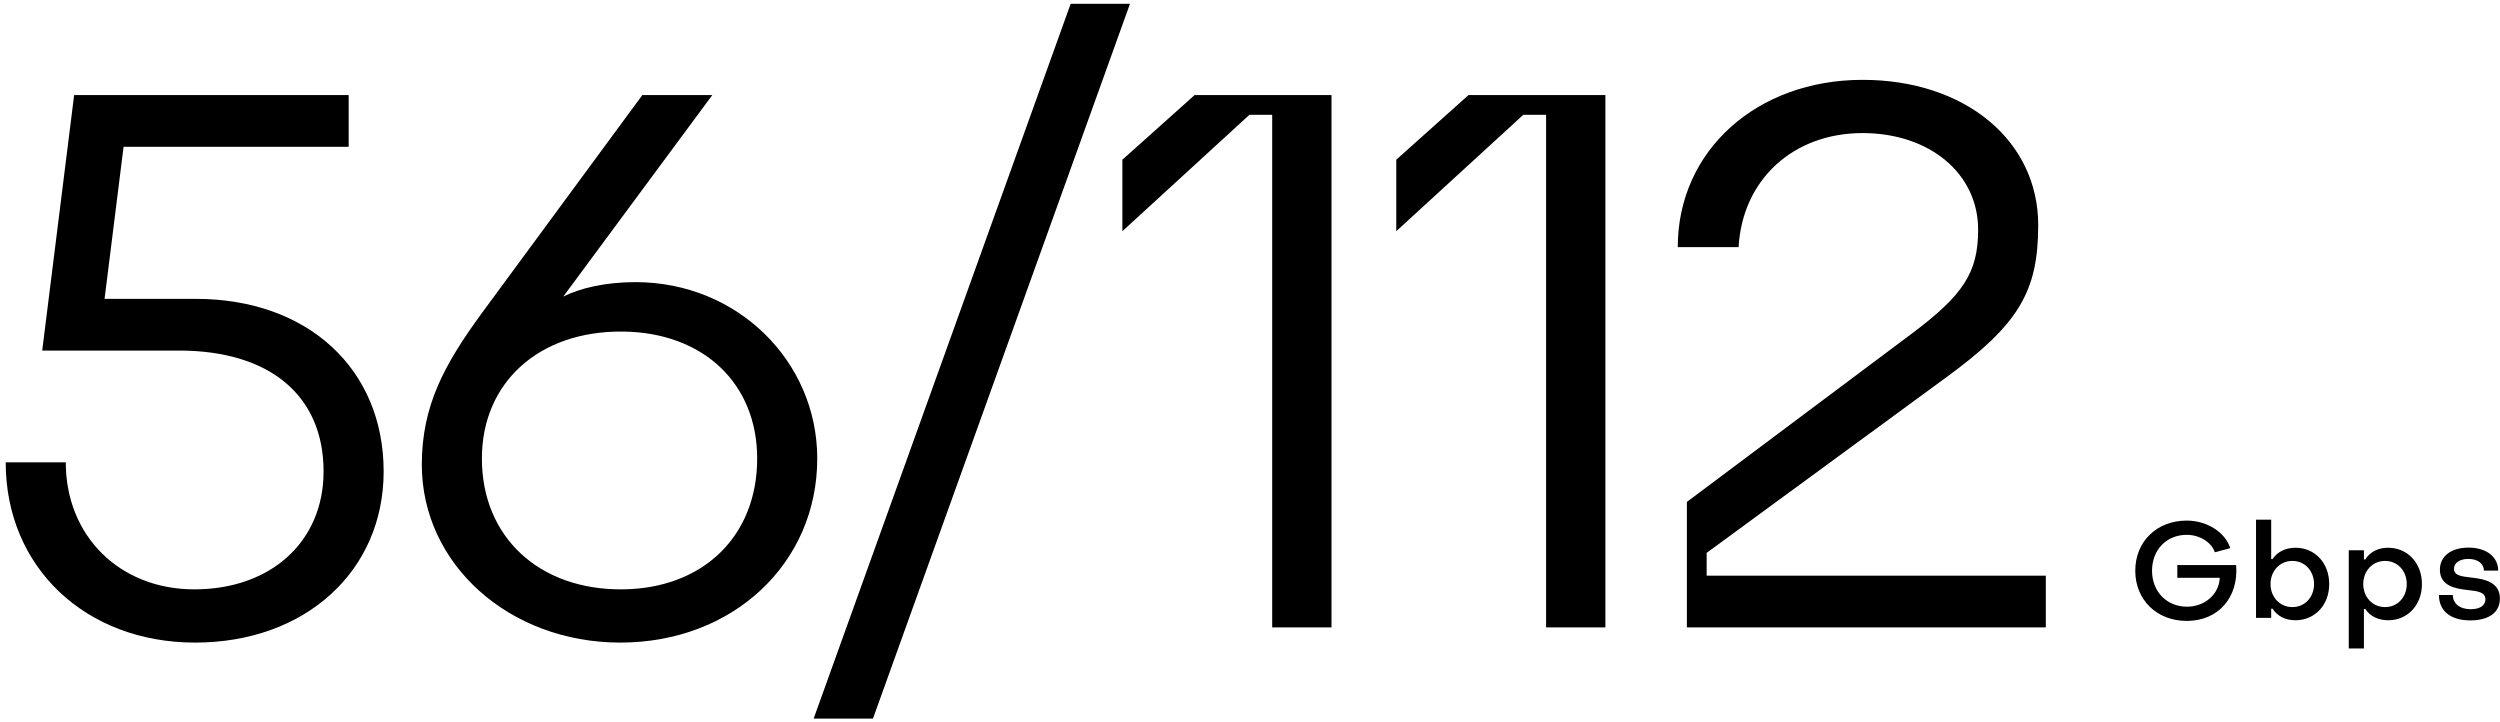
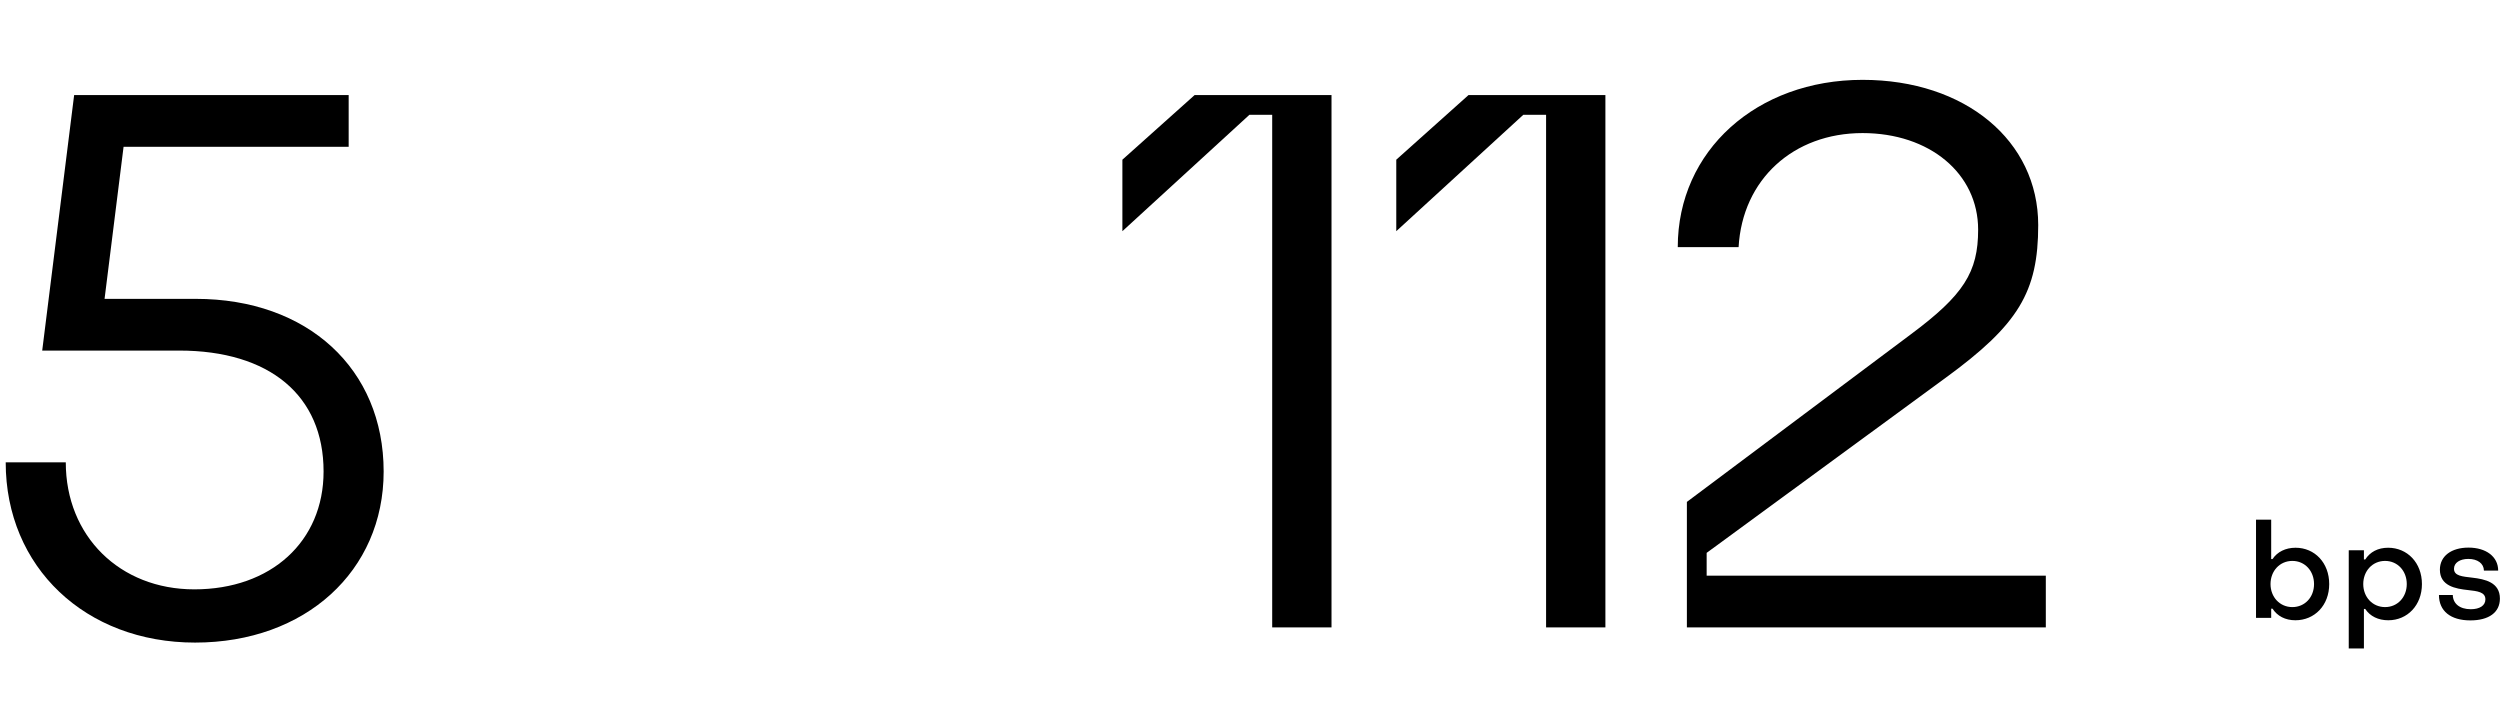
<svg xmlns="http://www.w3.org/2000/svg" width="263" height="76" viewBox="0 0 263 76" fill="none">
  <path d="M182.9 26H176.5C176.5 15.84 184.82 8.4 195.94 8.4C206.74 8.4 214.42 14.8 214.42 23.68C214.42 30.72 212.34 34.16 204.66 39.76L179.54 58.16V60.56H215.22V66H177.46V52.8L200.98 35.2C206.58 31.04 208.1 28.64 208.1 24.16C208.1 18.24 202.98 14 195.94 14C188.66 14 183.3 18.88 182.9 26Z" fill="black" />
  <path d="M146.888 24.32V16.8L154.488 10H168.888V66H162.648V12.08H160.248L146.888 24.32Z" fill="black" />
  <path d="M118.075 24.32V16.8L125.675 10H140.075V66H133.835V12.08H131.435L118.075 24.32Z" fill="black" />
-   <path d="M112.634 0.4H118.874L91.834 75.6H85.594L112.634 0.4Z" fill="black" />
-   <path d="M66.855 29.68C77.575 29.68 85.975 38 85.975 48.24C85.975 59.28 77.095 67.6 65.255 67.6C53.575 67.6 44.375 59.36 44.375 48.88C44.375 42.64 46.775 38.32 50.615 33.04L67.575 10H74.935L59.255 31.2C61.015 30.32 63.655 29.68 66.855 29.68ZM65.495 62C73.975 61.92 79.655 56.4 79.655 48.24C79.655 40.32 73.975 34.96 65.495 34.88C56.695 34.8 50.695 40.24 50.695 48.24C50.695 56.48 56.695 62.08 65.495 62Z" fill="black" />
  <path d="M20.6 31.44C32.36 31.44 40.36 38.8 40.36 49.6C40.36 60.08 32.12 67.6 20.52 67.6C9 67.6 0.6 59.68 0.6 48.64H6.92C6.92 56.4 12.6 62 20.44 62C28.52 62 34.04 56.96 34.04 49.6C34.04 41.6 28.36 36.88 18.84 36.88H4.44L7.8 10H36.68V15.44H13L11 31.44H20.6Z" fill="black" />
  <path d="M259.882 65.266C257.796 65.266 256.578 64.272 256.578 62.592H258.034C258.048 63.488 258.748 64.09 259.924 64.09C260.876 64.09 261.464 63.698 261.464 63.054C261.464 62.27 260.61 62.186 259.63 62.074C258.314 61.934 256.676 61.64 256.676 59.932C256.676 58.49 257.894 57.608 259.686 57.608C261.52 57.608 262.808 58.546 262.808 60.03H261.31C261.296 59.274 260.638 58.798 259.672 58.798C258.776 58.798 258.16 59.204 258.16 59.834C258.16 60.604 259.07 60.646 260.092 60.772C261.422 60.926 262.99 61.262 262.99 62.97C262.99 64.426 261.828 65.266 259.882 65.266Z" fill="black" />
  <path d="M251.232 57.622C253.248 57.622 254.788 59.204 254.788 61.444C254.788 63.67 253.262 65.252 251.246 65.252C250.196 65.252 249.328 64.832 248.824 64.062H248.684V68.22H247.088V57.888H248.684V58.854H248.824C249.328 58.07 250.154 57.622 251.232 57.622ZM250.91 59.008C249.58 59.008 248.614 60.072 248.614 61.444C248.614 62.802 249.58 63.866 250.91 63.866C252.24 63.866 253.192 62.802 253.192 61.444C253.192 60.058 252.226 59.008 250.91 59.008Z" fill="black" />
  <path d="M241.477 65.252C240.399 65.252 239.573 64.804 239.069 64.034H238.929V65H237.333V54.668H238.929V58.812H239.069C239.573 58.056 240.441 57.622 241.491 57.622C243.507 57.622 245.033 59.204 245.033 61.444C245.033 63.684 243.493 65.252 241.477 65.252ZM241.155 63.866C242.471 63.866 243.437 62.83 243.437 61.444C243.437 60.072 242.485 59.008 241.155 59.008C239.825 59.008 238.859 60.072 238.859 61.444C238.859 62.802 239.825 63.866 241.155 63.866Z" fill="black" />
-   <path d="M230.048 65.322C226.898 65.322 224.63 63.11 224.63 60.044C224.63 56.964 226.898 54.766 230.048 54.766C232.176 54.766 234.08 55.984 234.626 57.664L233.002 58.098C232.638 57.034 231.392 56.264 230.048 56.264C227.92 56.264 226.394 57.832 226.394 60.044C226.394 62.228 227.934 63.824 230.076 63.824C231.952 63.824 233.45 62.508 233.52 60.786H229.054V59.442H235.242C235.522 62.872 233.338 65.322 230.048 65.322Z" fill="black" />
</svg>